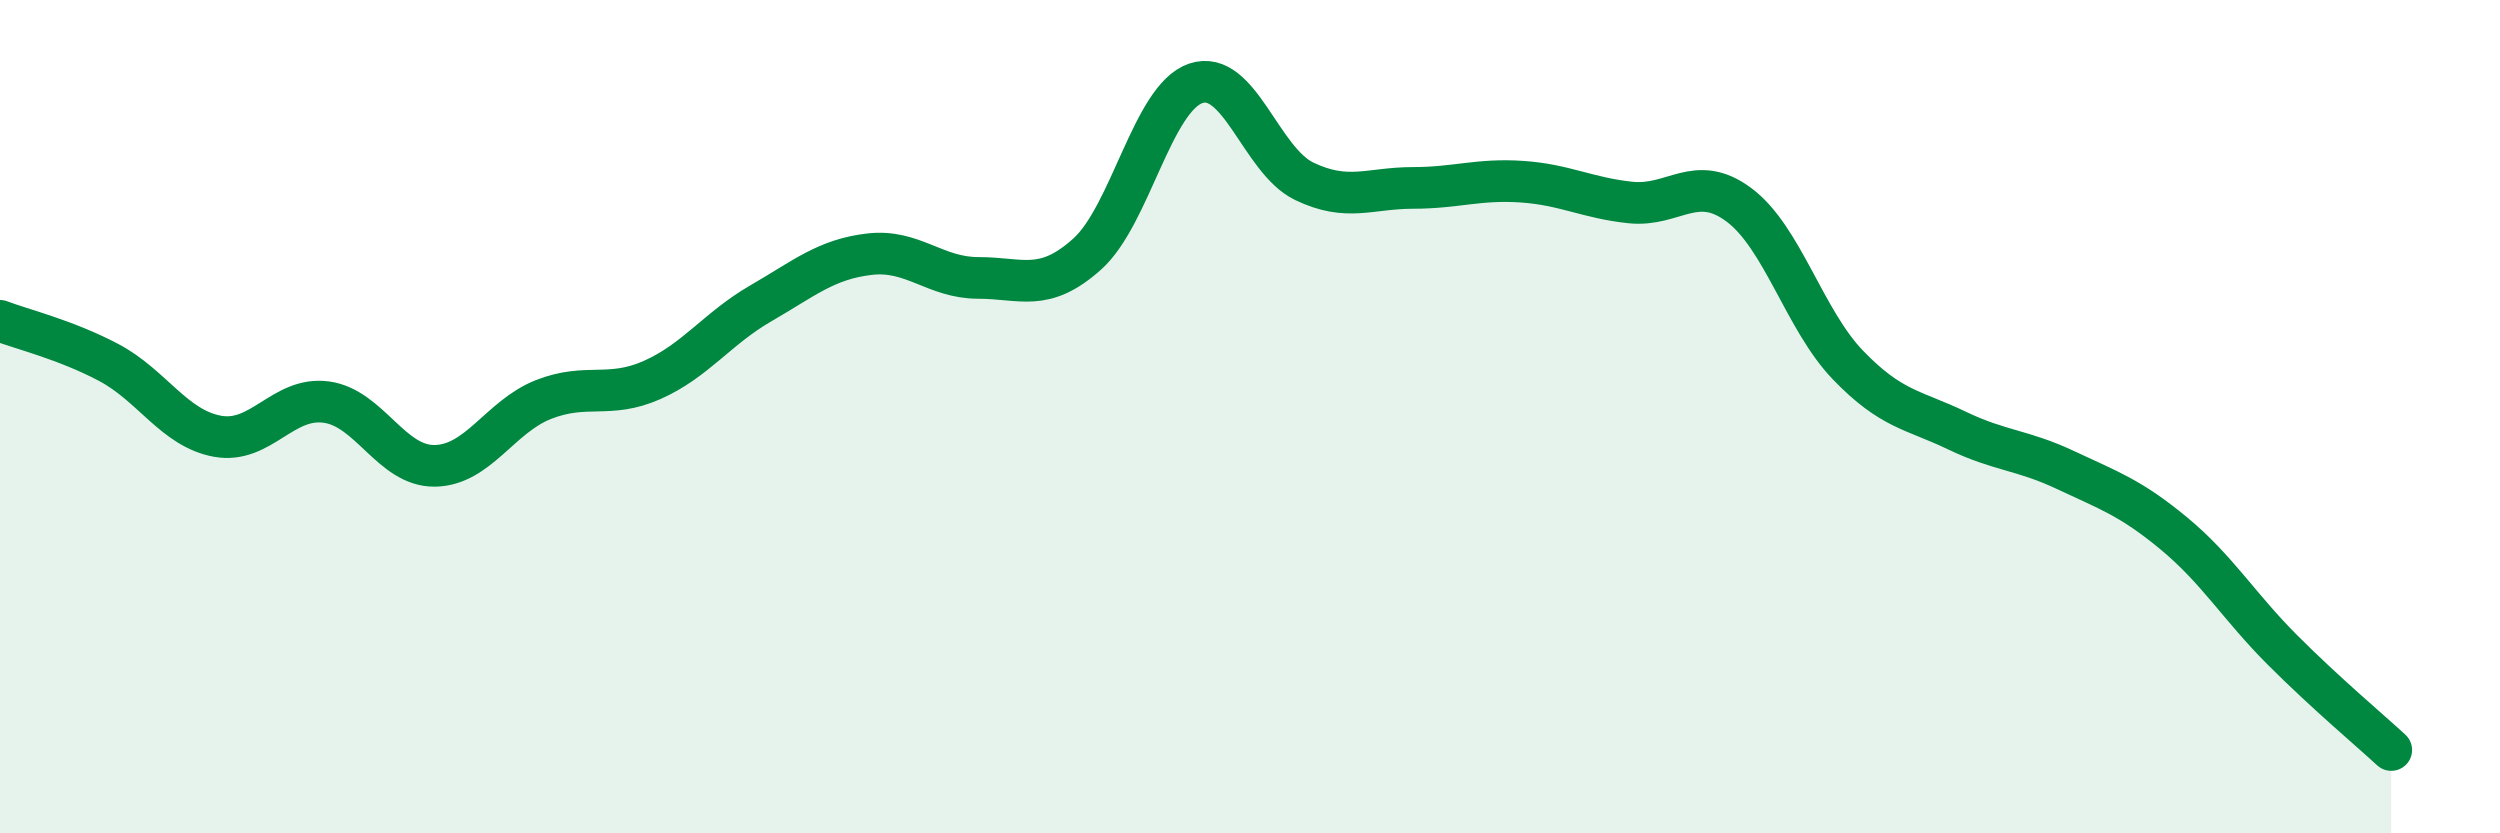
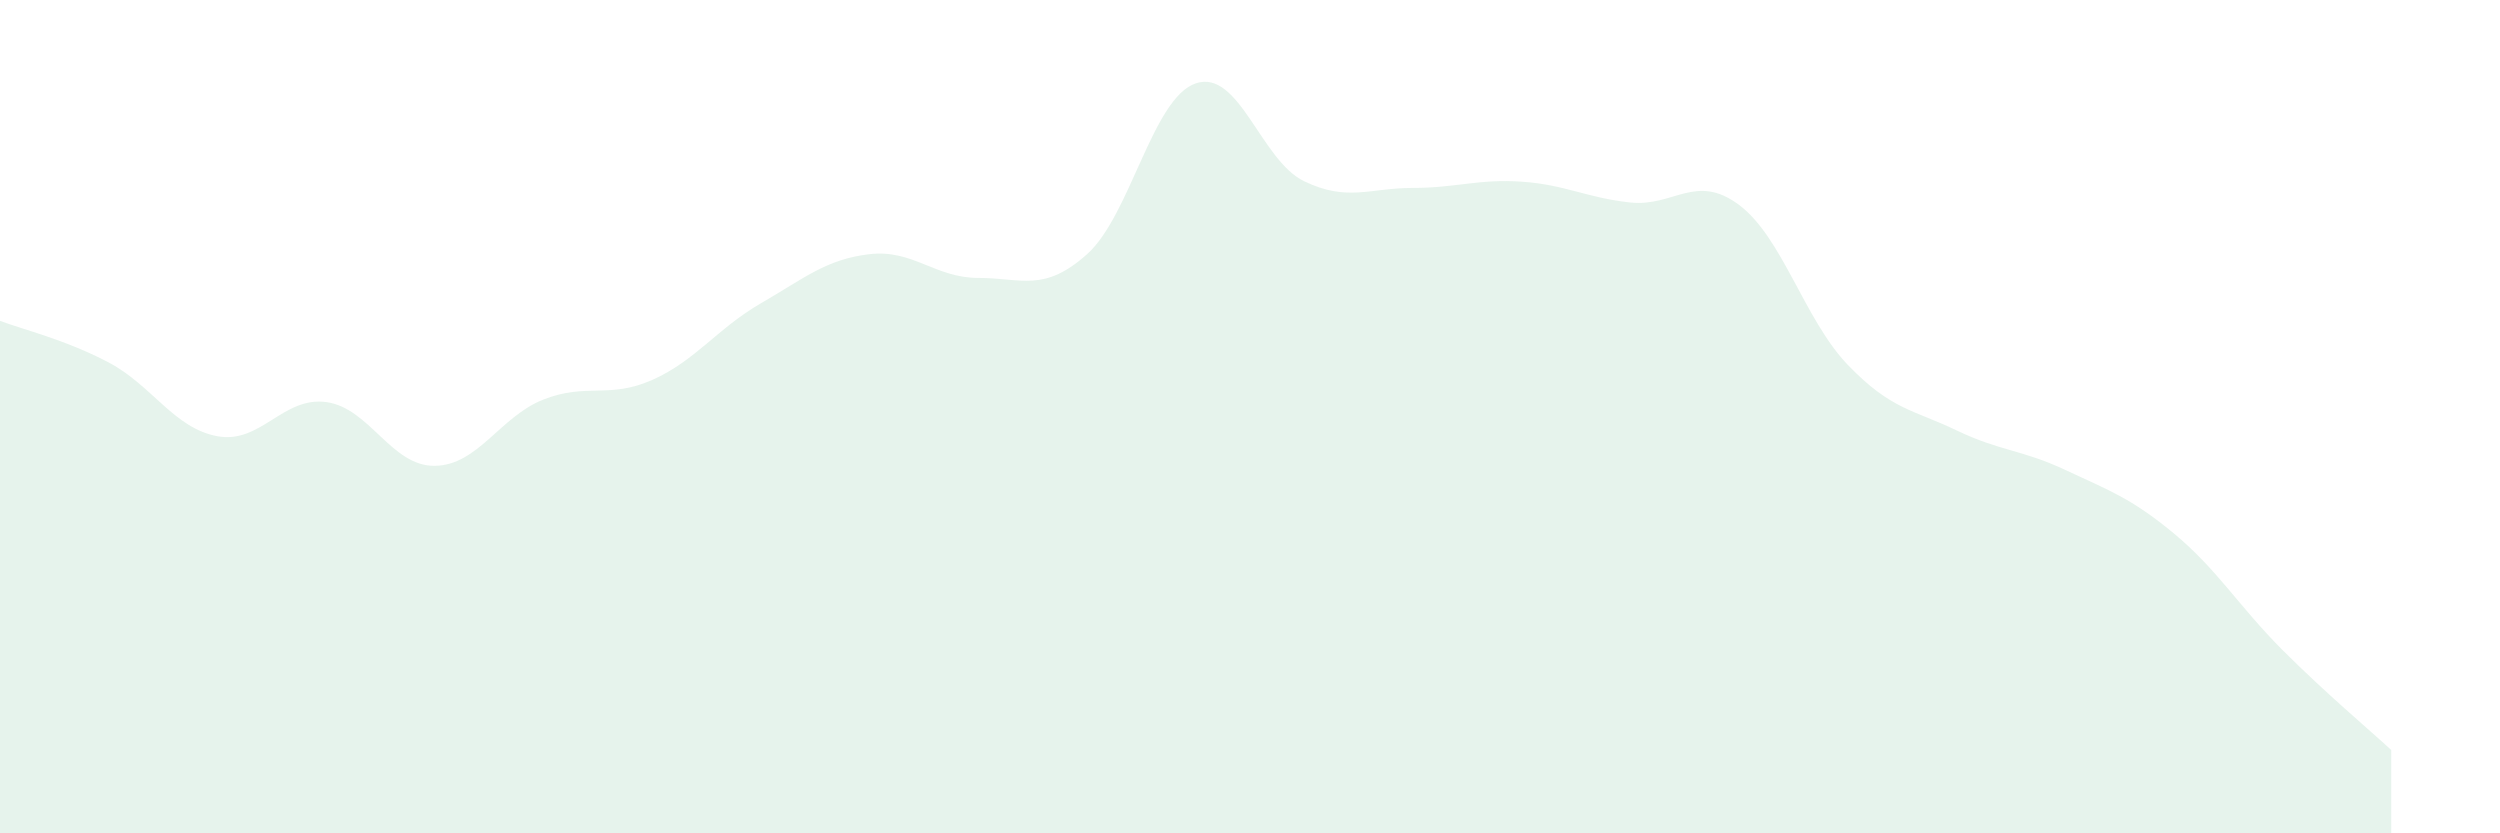
<svg xmlns="http://www.w3.org/2000/svg" width="60" height="20" viewBox="0 0 60 20">
  <path d="M 0,7.7 C 0.52,7.9 1.57,8.15 2.61,8.7 C 3.65,9.25 4.18,10.28 5.22,10.47 C 6.26,10.66 6.79,9.51 7.83,9.65 C 8.87,9.79 9.39,11.19 10.43,11.18 C 11.47,11.17 12,10 13.04,9.59 C 14.08,9.18 14.61,9.58 15.65,9.12 C 16.69,8.66 17.22,7.88 18.26,7.28 C 19.3,6.68 19.83,6.22 20.87,6.1 C 21.91,5.98 22.44,6.67 23.48,6.67 C 24.52,6.67 25.05,7.03 26.09,6.1 C 27.13,5.17 27.66,2.35 28.7,2 C 29.74,1.65 30.26,3.85 31.3,4.35 C 32.34,4.85 32.87,4.51 33.91,4.51 C 34.95,4.51 35.48,4.29 36.52,4.36 C 37.56,4.43 38.09,4.75 39.13,4.86 C 40.17,4.97 40.7,4.14 41.74,4.92 C 42.78,5.7 43.31,7.68 44.35,8.76 C 45.39,9.84 45.92,9.83 46.96,10.33 C 48,10.83 48.53,10.79 49.57,11.28 C 50.61,11.77 51.13,11.94 52.17,12.8 C 53.21,13.66 53.74,14.56 54.78,15.6 C 55.82,16.64 56.87,17.52 57.39,18L57.39 20L0 20Z" fill="#008740" opacity="0.1" stroke-linecap="round" stroke-linejoin="round" />
-   <path d="M 0,7.7 C 0.52,7.9 1.57,8.15 2.61,8.7 C 3.65,9.25 4.18,10.28 5.22,10.47 C 6.26,10.66 6.79,9.51 7.83,9.65 C 8.87,9.79 9.39,11.19 10.43,11.18 C 11.47,11.17 12,10 13.04,9.59 C 14.08,9.18 14.61,9.58 15.65,9.12 C 16.69,8.66 17.22,7.88 18.26,7.28 C 19.3,6.68 19.83,6.22 20.87,6.1 C 21.91,5.98 22.44,6.67 23.48,6.67 C 24.52,6.67 25.05,7.03 26.09,6.1 C 27.13,5.17 27.66,2.35 28.7,2 C 29.74,1.65 30.26,3.85 31.3,4.35 C 32.34,4.85 32.87,4.51 33.91,4.51 C 34.95,4.51 35.48,4.29 36.52,4.36 C 37.56,4.43 38.09,4.75 39.13,4.86 C 40.17,4.97 40.7,4.14 41.74,4.92 C 42.78,5.7 43.31,7.68 44.35,8.76 C 45.39,9.84 45.92,9.83 46.96,10.33 C 48,10.83 48.53,10.79 49.57,11.28 C 50.61,11.77 51.13,11.94 52.17,12.8 C 53.21,13.66 53.74,14.56 54.78,15.6 C 55.82,16.64 56.87,17.52 57.39,18" stroke="#008740" stroke-width="1" fill="none" stroke-linecap="round" stroke-linejoin="round" />
</svg>